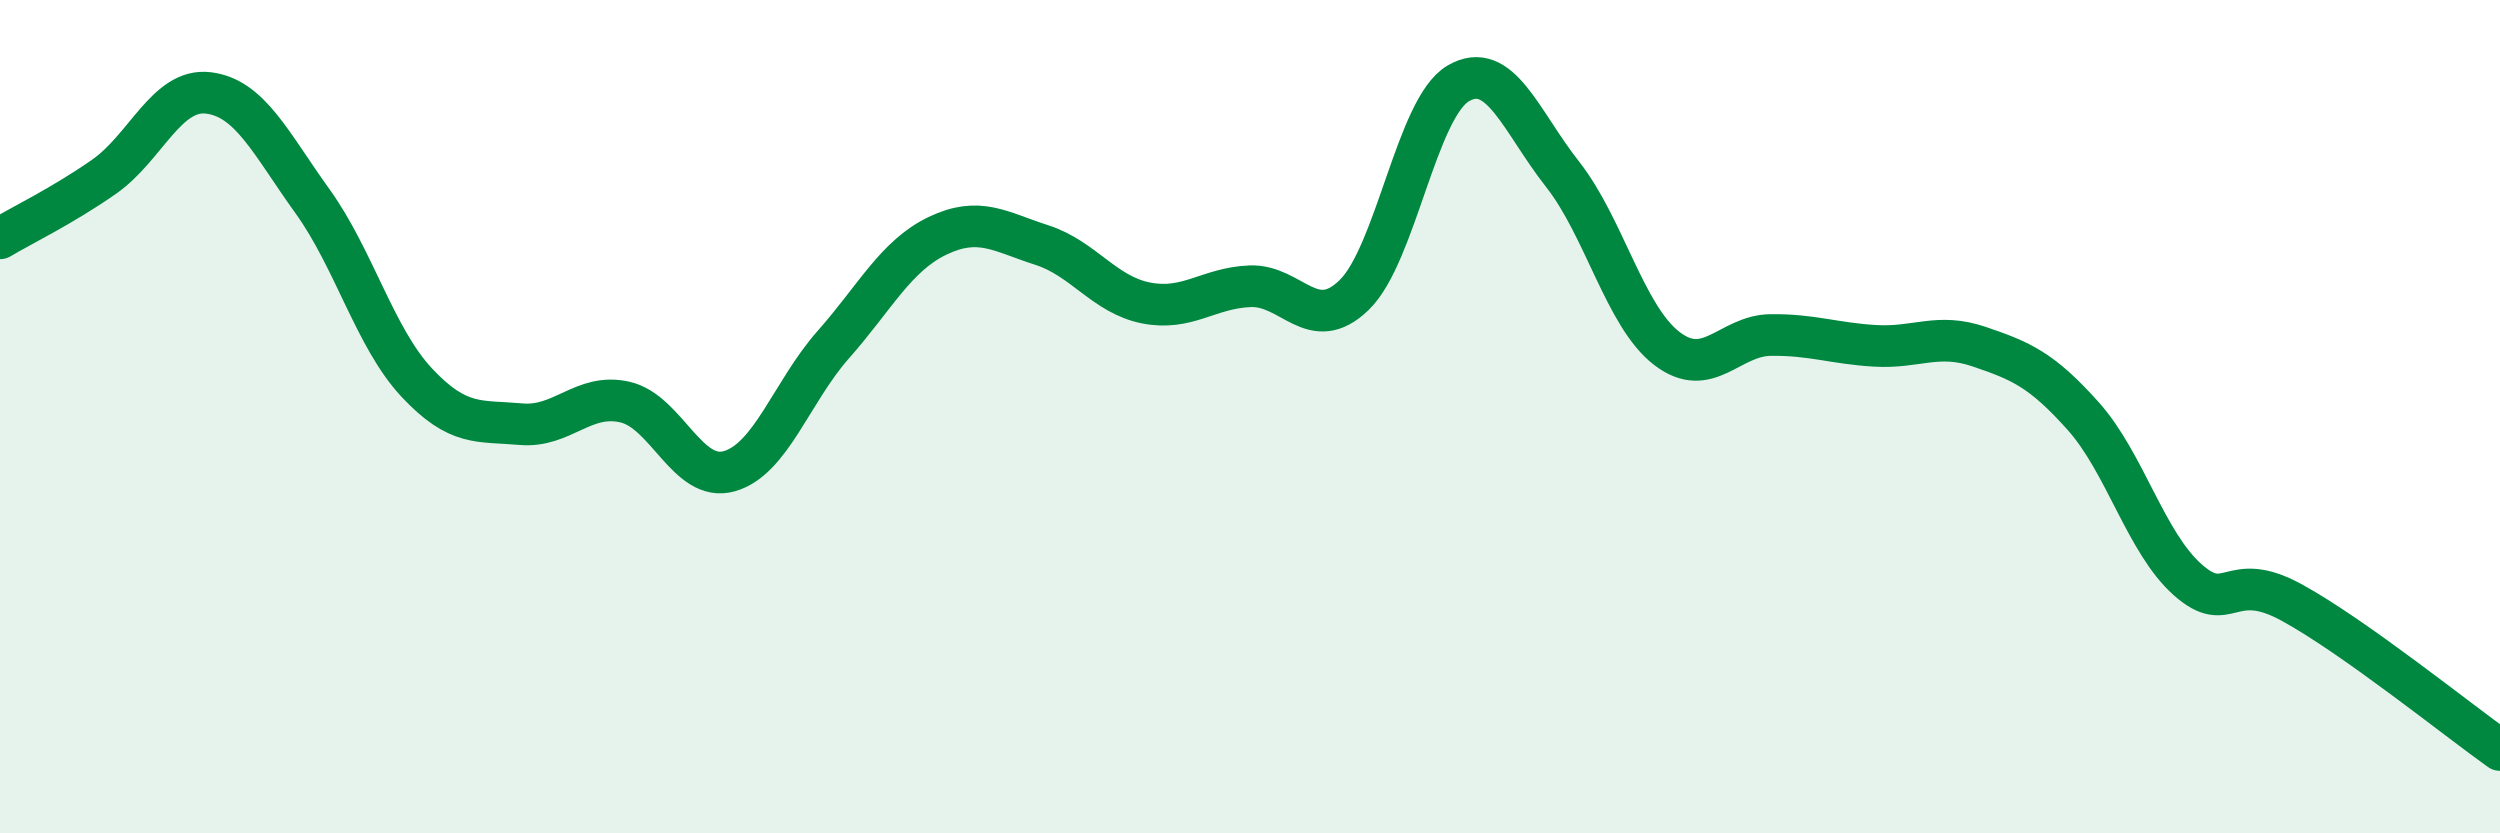
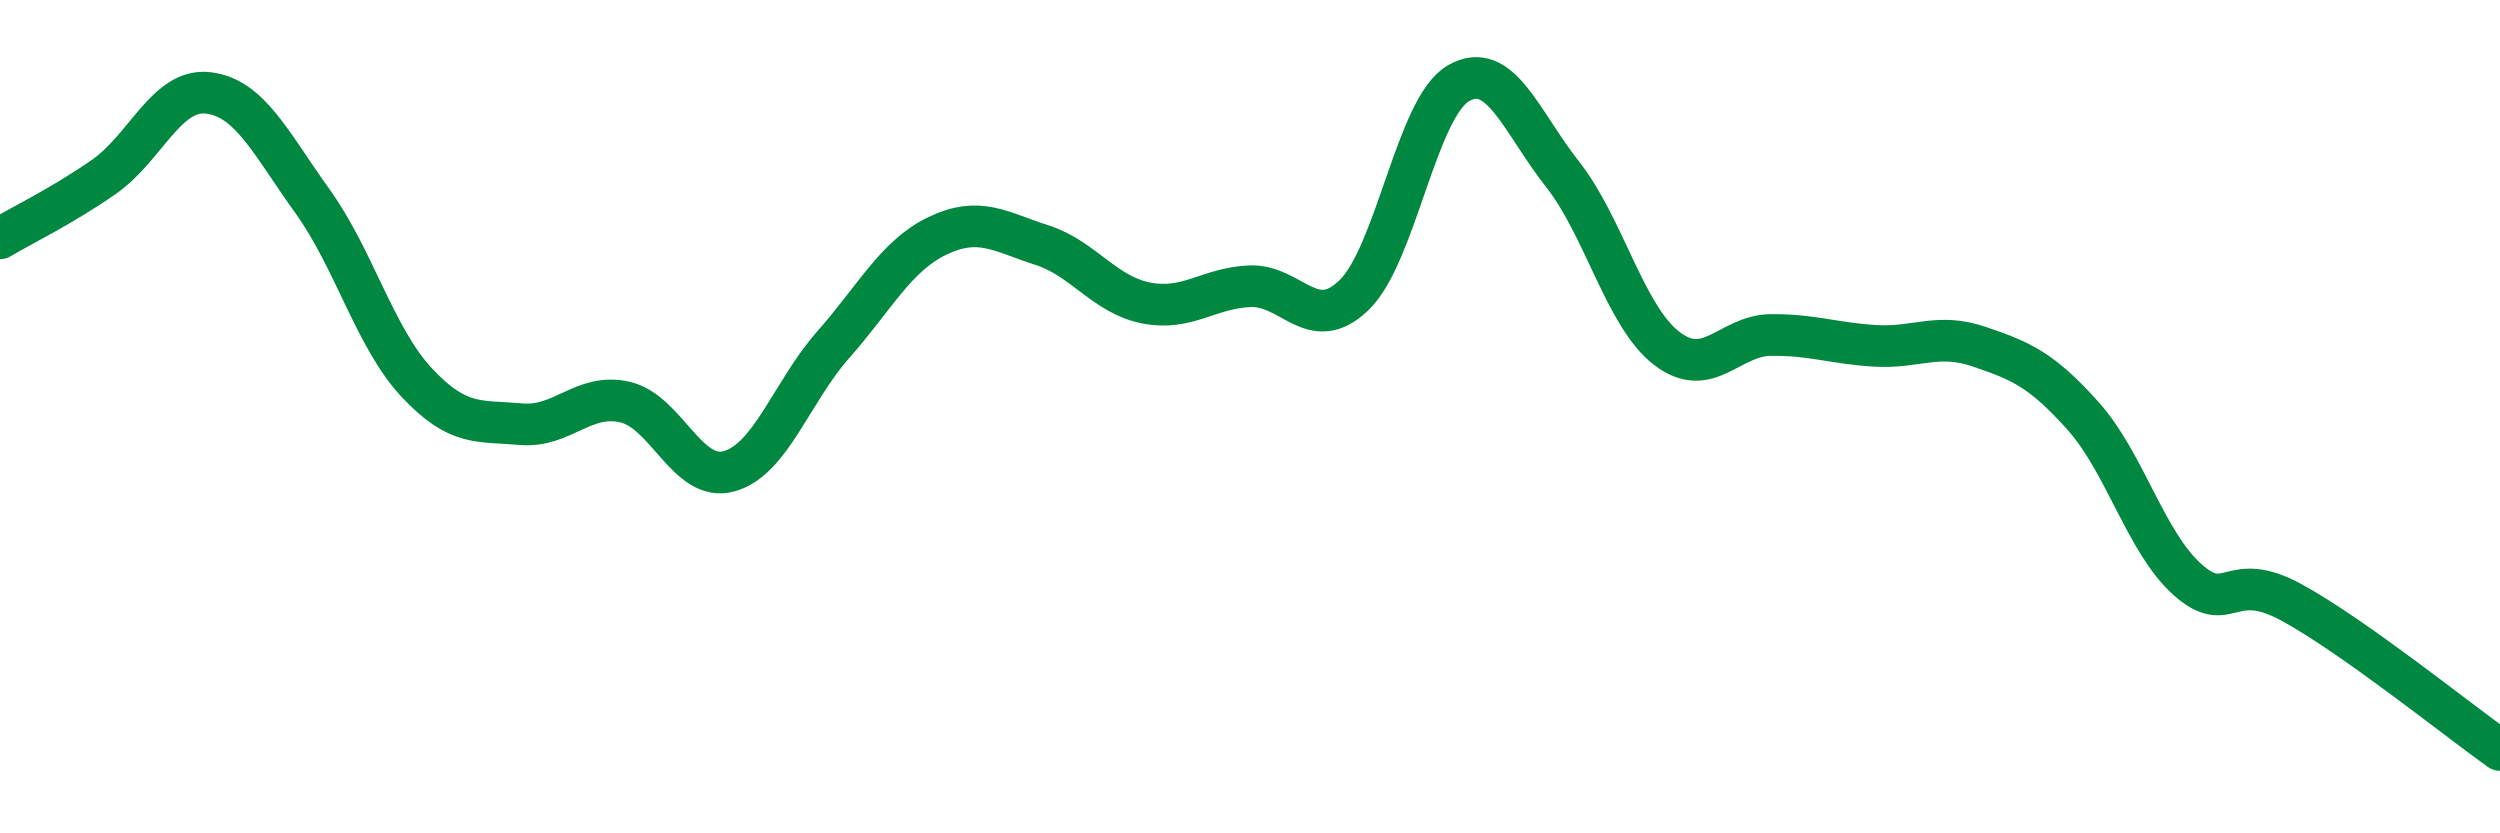
<svg xmlns="http://www.w3.org/2000/svg" width="60" height="20" viewBox="0 0 60 20">
-   <path d="M 0,5.72 C 0.5,5.42 1.5,4.94 2.5,4.24 C 3.5,3.54 4,2.11 5,2.23 C 6,2.35 6.5,3.44 7.5,4.83 C 8.5,6.22 9,8.11 10,9.18 C 11,10.25 11.5,10.09 12.5,10.18 C 13.5,10.27 14,9.42 15,9.65 C 16,9.88 16.5,11.59 17.5,11.31 C 18.5,11.03 19,9.4 20,8.27 C 21,7.14 21.5,6.14 22.5,5.66 C 23.5,5.18 24,5.56 25,5.88 C 26,6.2 26.5,7.07 27.5,7.27 C 28.5,7.47 29,6.91 30,6.87 C 31,6.83 31.5,8.05 32.5,7.08 C 33.5,6.11 34,2.58 35,2 C 36,1.42 36.5,2.91 37.5,4.18 C 38.5,5.45 39,7.59 40,8.36 C 41,9.13 41.5,8.05 42.5,8.04 C 43.5,8.03 44,8.24 45,8.3 C 46,8.36 46.5,7.98 47.5,8.32 C 48.5,8.66 49,8.87 50,9.99 C 51,11.11 51.5,13.02 52.5,13.91 C 53.5,14.8 53.5,13.64 55,14.46 C 56.5,15.28 59,17.29 60,18L60 20L0 20Z" fill="#008740" opacity="0.1" stroke-linecap="round" stroke-linejoin="round" />
  <path d="M 0,5.72 C 0.5,5.42 1.5,4.94 2.5,4.24 C 3.5,3.54 4,2.11 5,2.23 C 6,2.35 6.5,3.44 7.5,4.83 C 8.5,6.22 9,8.11 10,9.18 C 11,10.25 11.5,10.09 12.5,10.18 C 13.5,10.27 14,9.42 15,9.65 C 16,9.88 16.5,11.59 17.5,11.31 C 18.5,11.03 19,9.4 20,8.27 C 21,7.14 21.5,6.14 22.5,5.66 C 23.5,5.18 24,5.56 25,5.88 C 26,6.2 26.5,7.07 27.5,7.27 C 28.5,7.47 29,6.91 30,6.87 C 31,6.83 31.5,8.05 32.5,7.08 C 33.5,6.11 34,2.58 35,2 C 36,1.42 36.5,2.91 37.5,4.18 C 38.5,5.45 39,7.59 40,8.36 C 41,9.13 41.5,8.05 42.5,8.04 C 43.5,8.03 44,8.24 45,8.3 C 46,8.36 46.5,7.98 47.5,8.32 C 48.5,8.66 49,8.87 50,9.99 C 51,11.11 51.5,13.02 52.5,13.91 C 53.5,14.8 53.5,13.64 55,14.46 C 56.5,15.28 59,17.29 60,18" stroke="#008740" stroke-width="1" fill="none" stroke-linecap="round" stroke-linejoin="round" />
</svg>